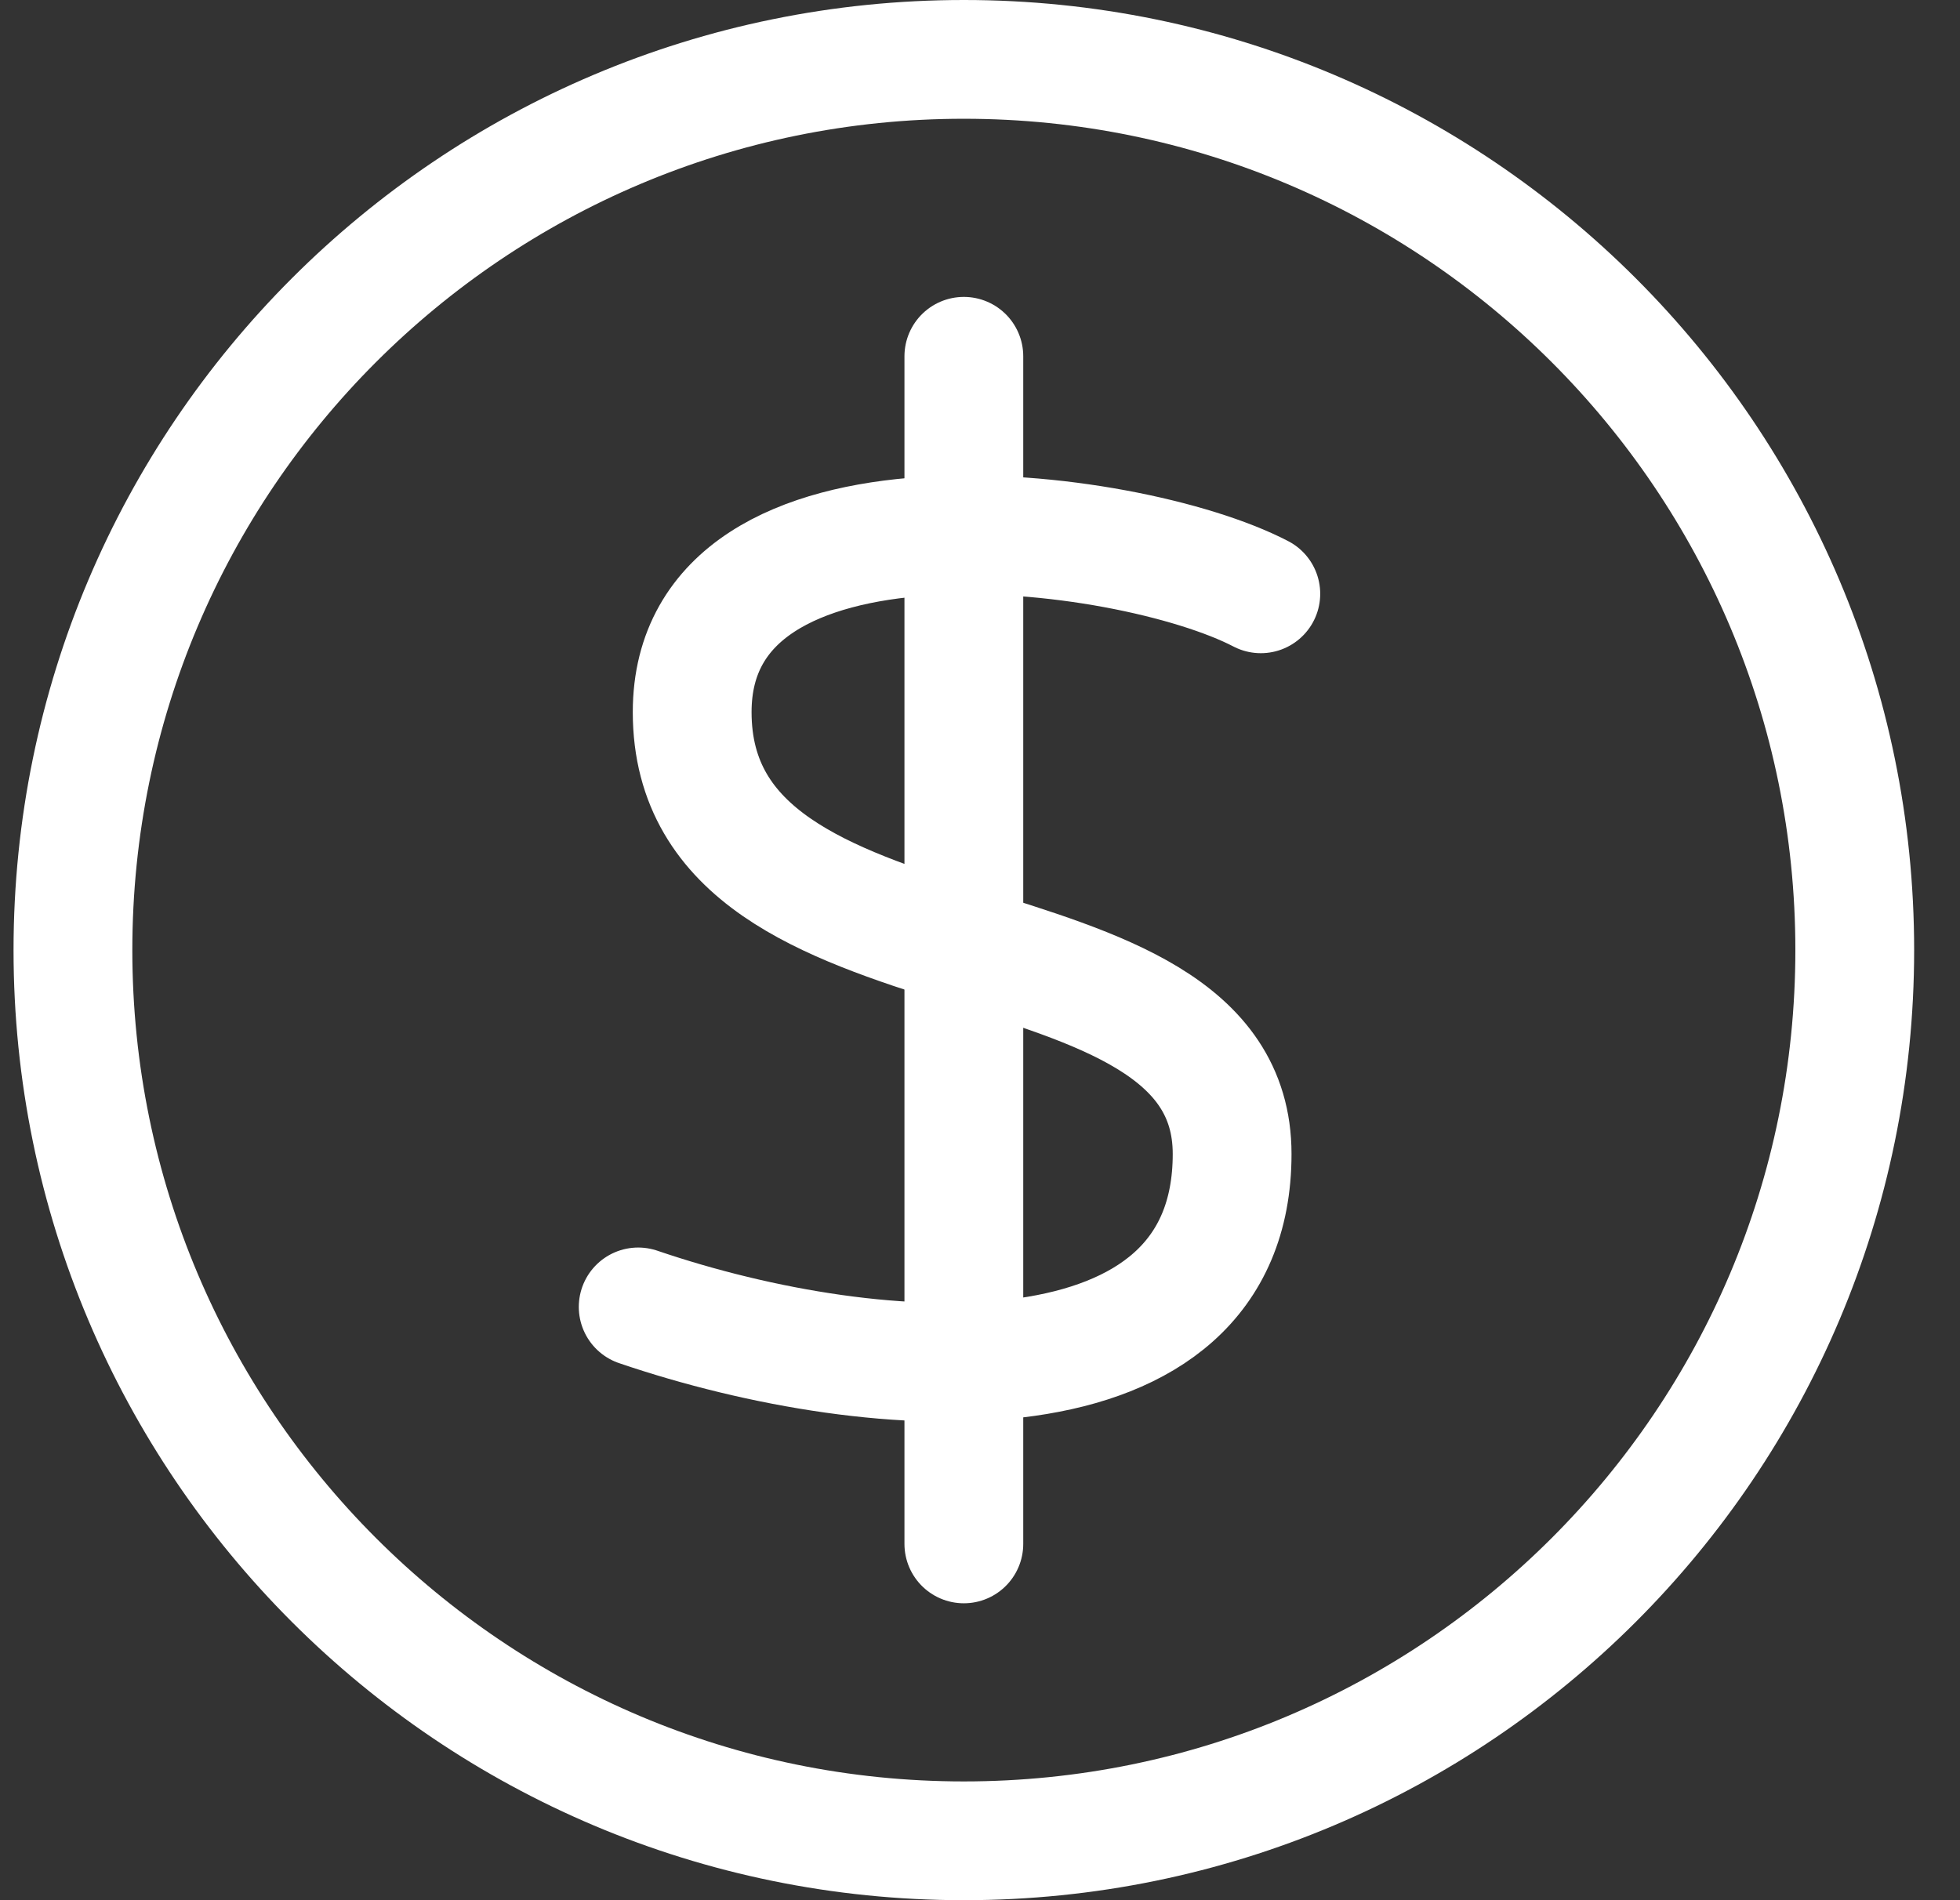
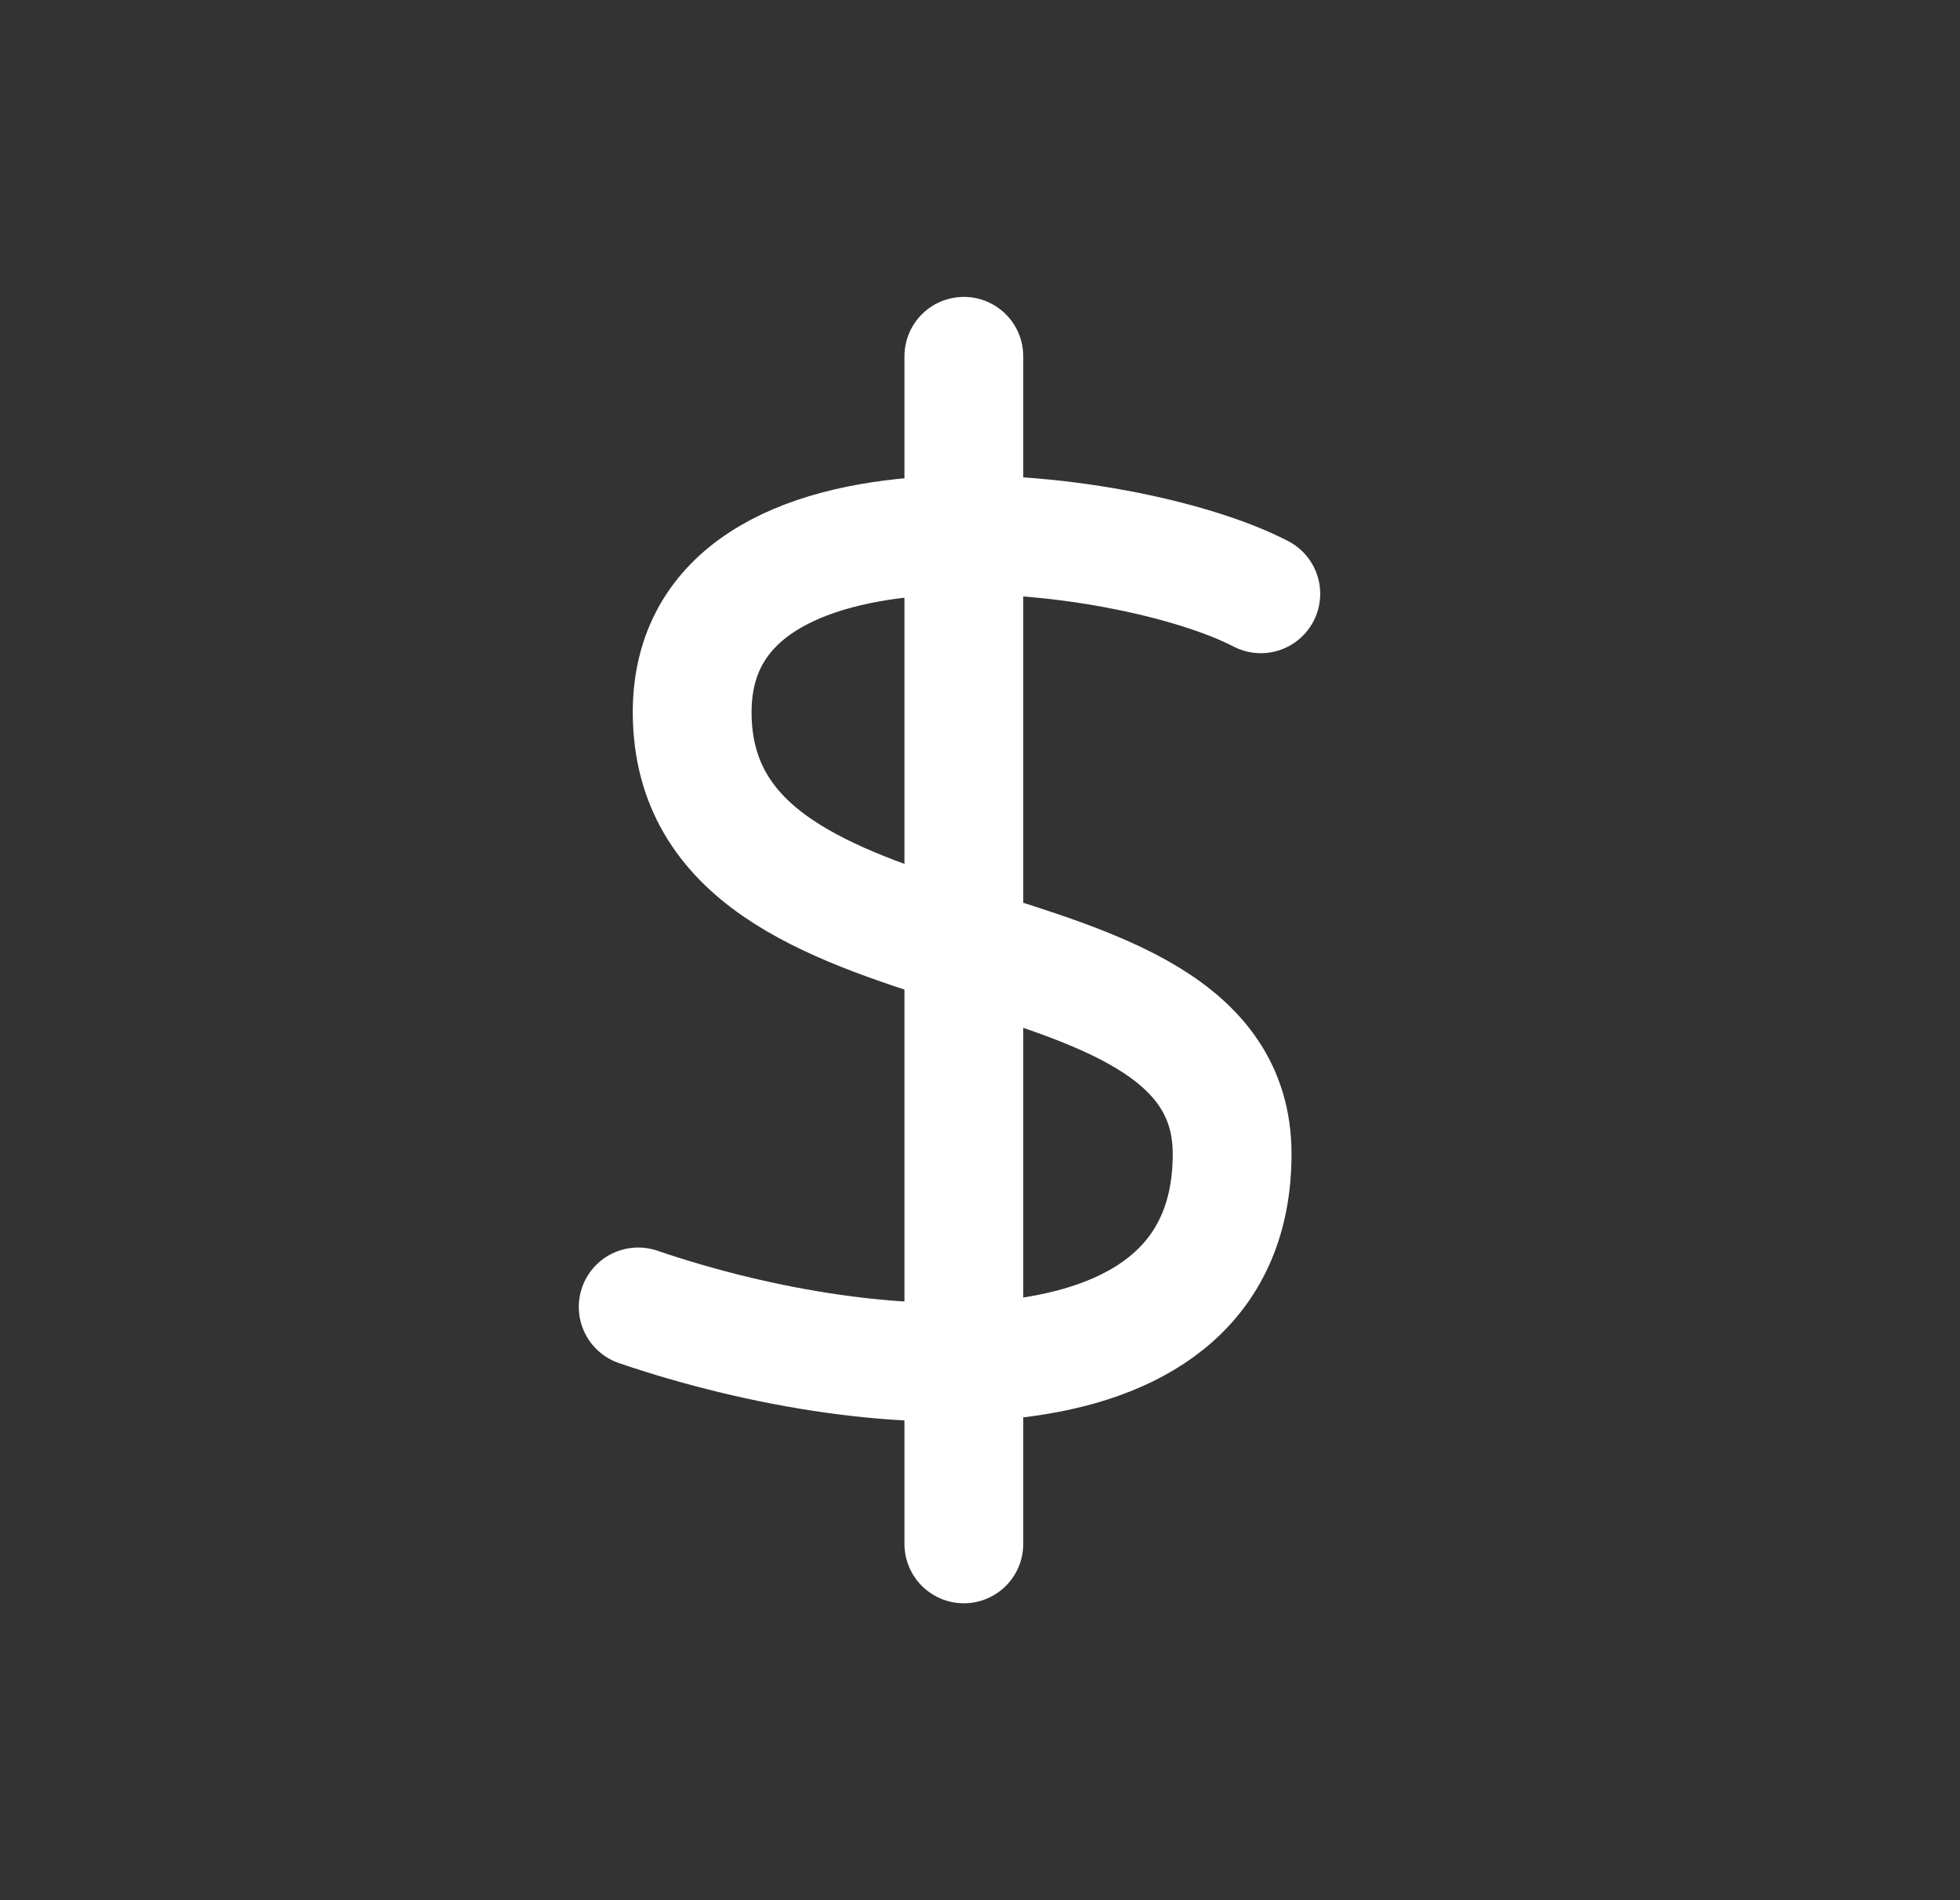
<svg xmlns="http://www.w3.org/2000/svg" width="33" height="32" viewBox="0 0 33 32" fill="none">
  <rect x="0" y="0" width="33" height="32" fill="#333333" stroke="none" />
-   <path d="M16.228 31C24.512 31 31.228 24.284 31.228 16C31.228 7.716 24.512 1 16.228 1C7.944 1 1.228 7.716 1.228 16C1.228 24.284 7.944 31 16.228 31Z" stroke="white" stroke-width="2" stroke-miterlimit="10" stroke-linecap="round" stroke-linejoin="round" />
  <path d="M16.228 6V26" stroke="white" stroke-width="2" stroke-miterlimit="10" stroke-linecap="round" stroke-linejoin="round" />
  <path d="M21.228 10C18.955 8.819 11.654 7.928 11.654 11.992C11.654 16.857 20.745 15.14 20.745 19.433C20.745 23.726 14.836 23.404 10.745 22.009" stroke="white" stroke-width="2" stroke-miterlimit="10" stroke-linecap="round" stroke-linejoin="round" />
</svg>